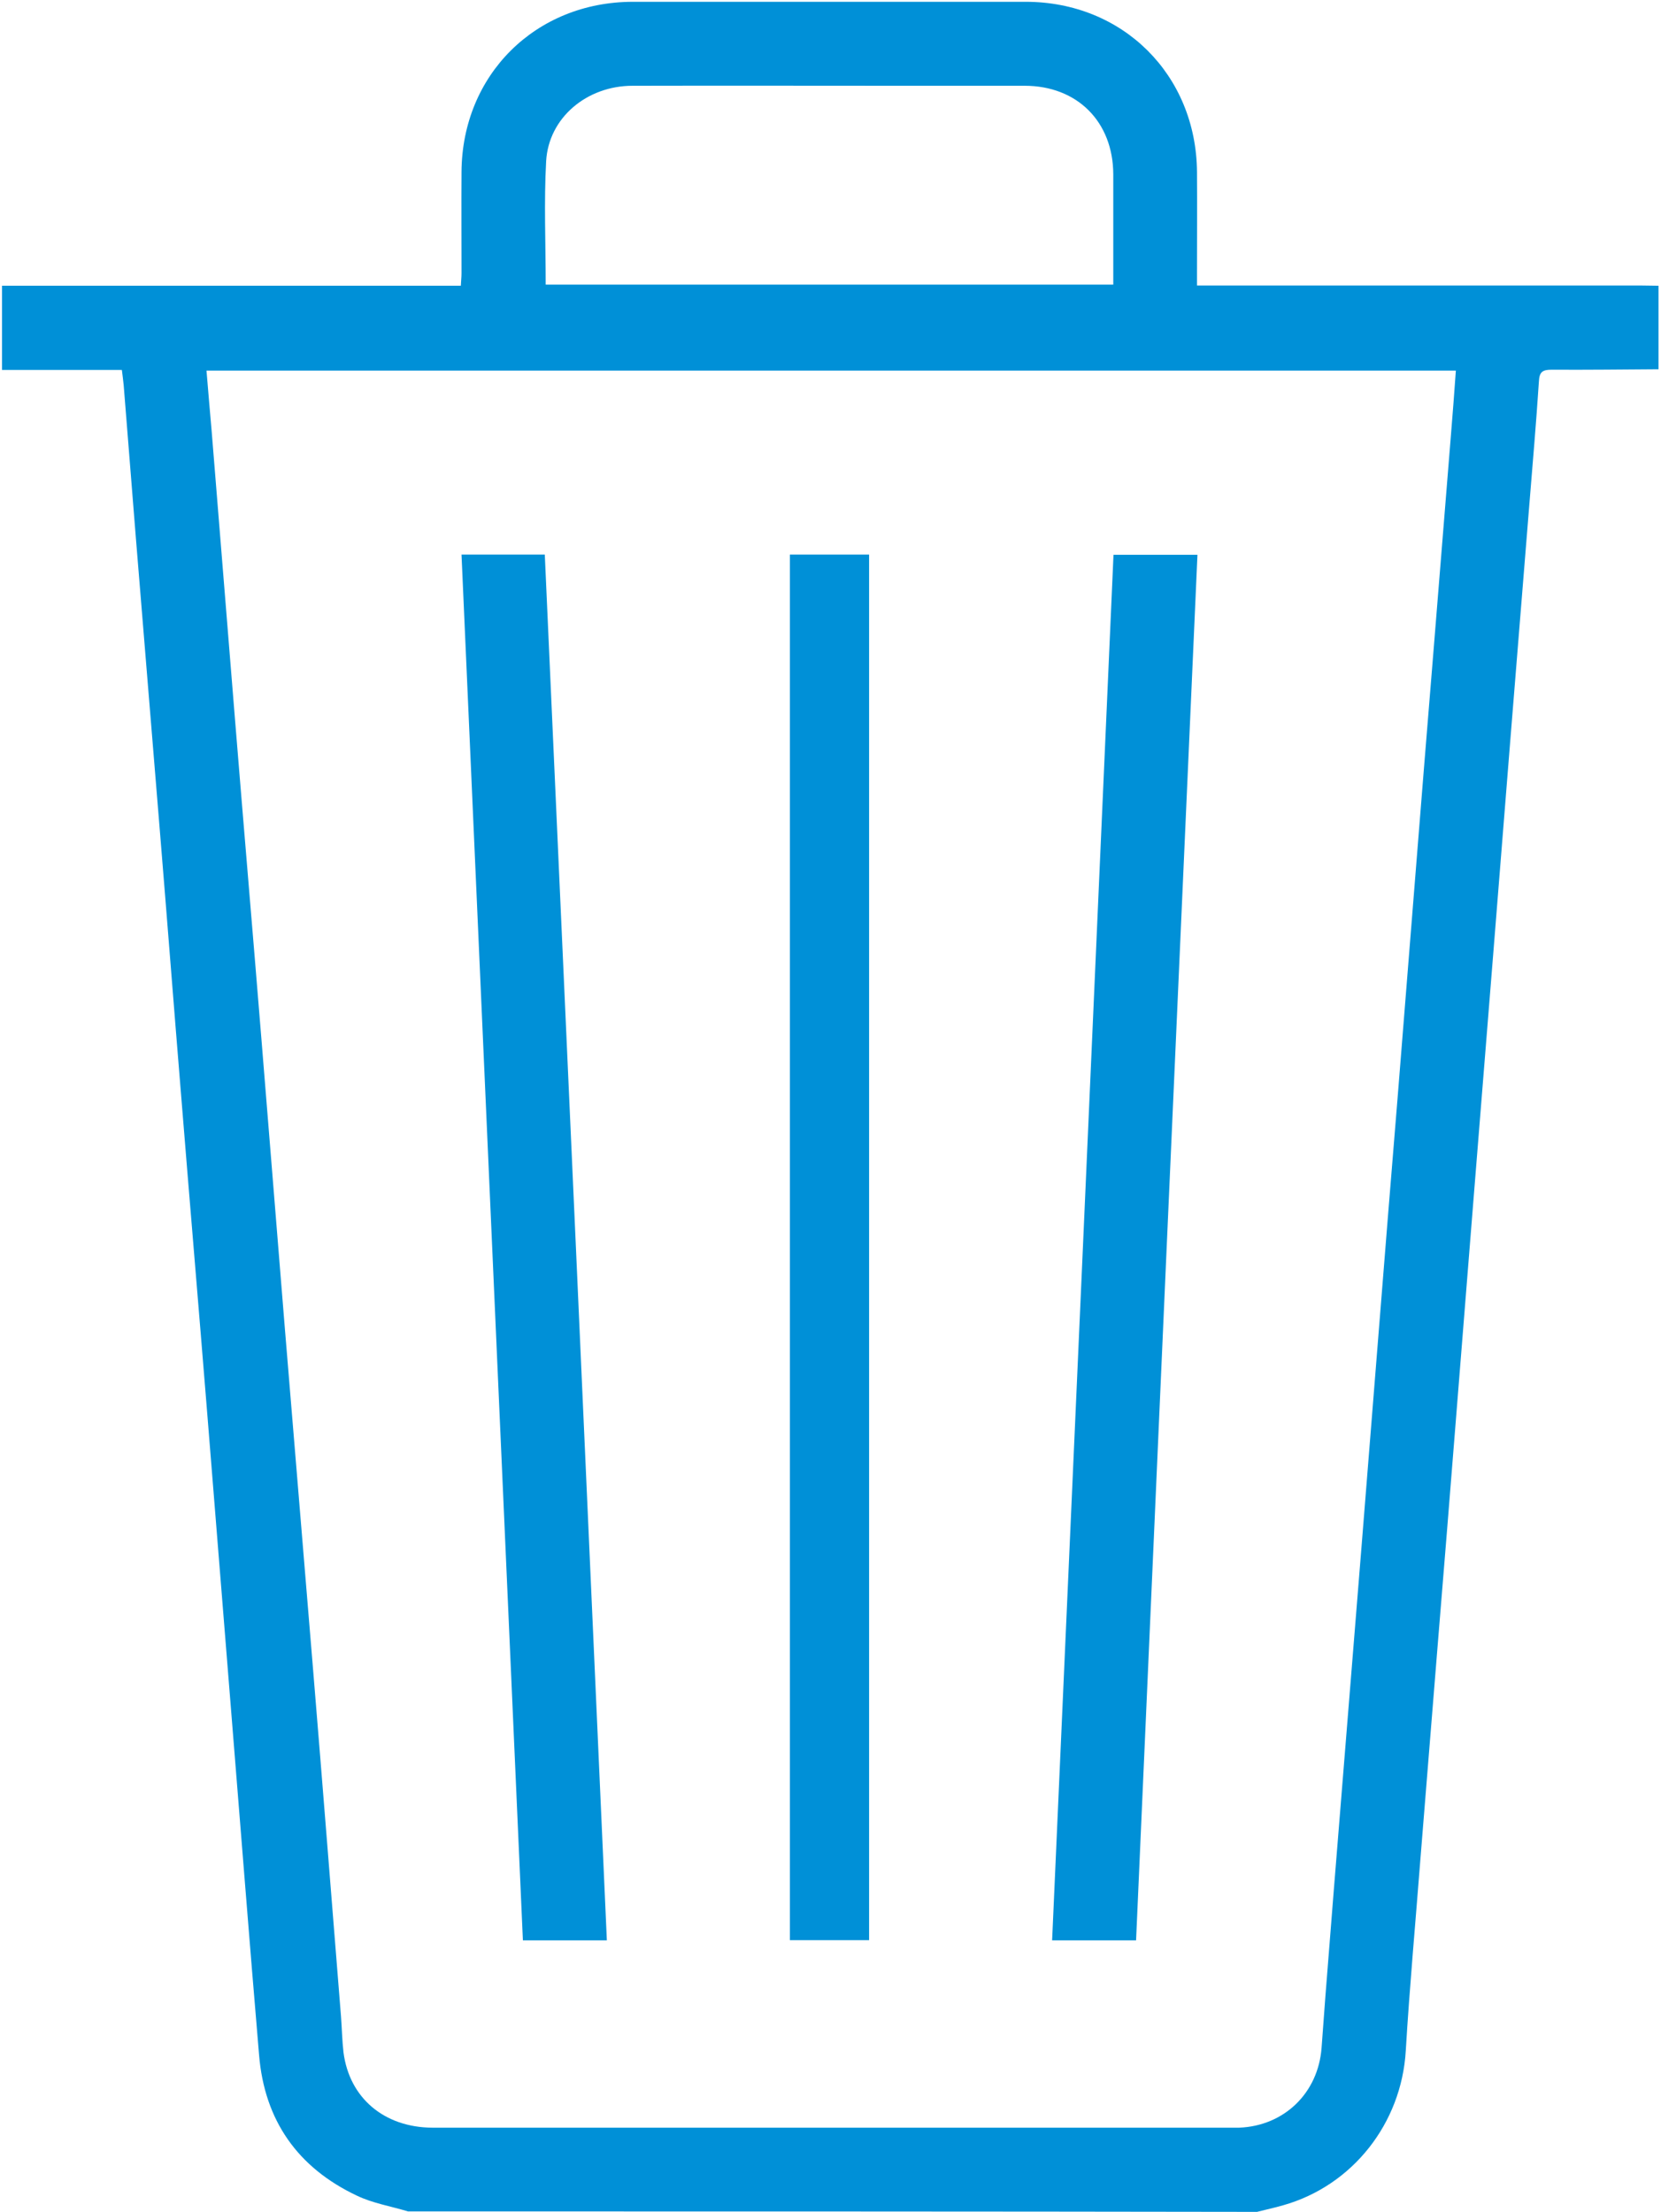
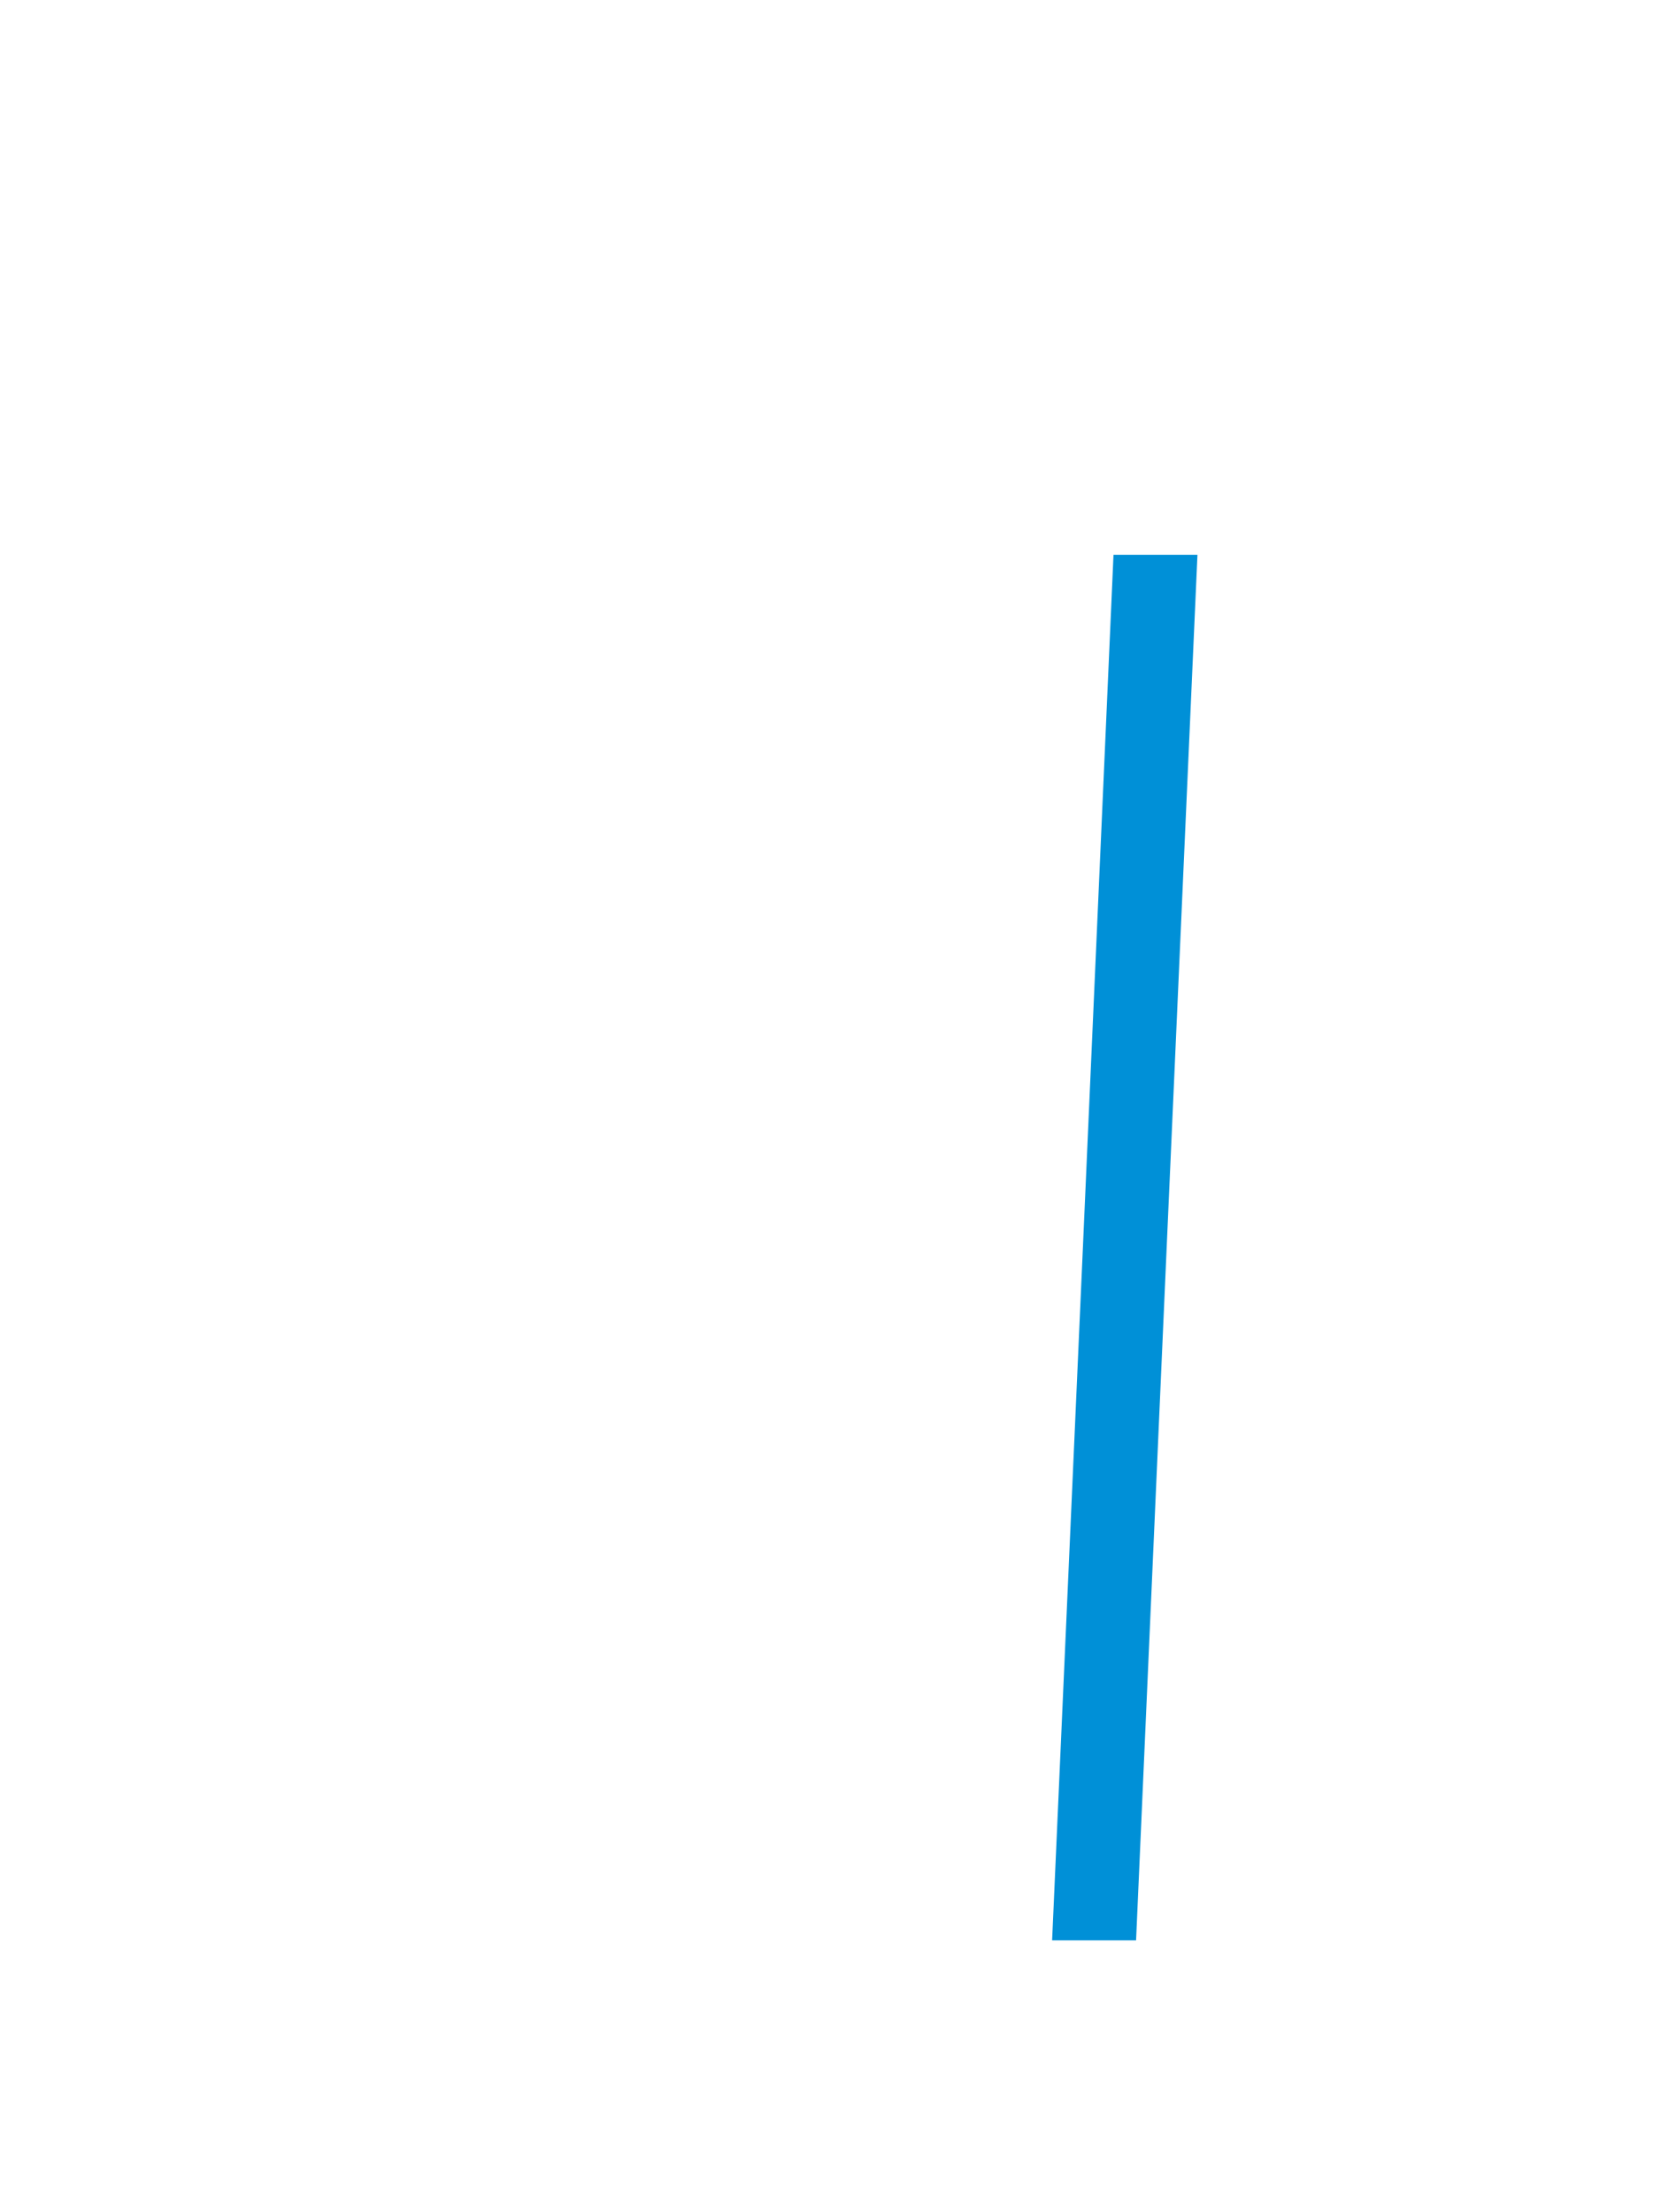
<svg xmlns="http://www.w3.org/2000/svg" version="1.1" x="0px" y="0px" viewBox="0 0 736 980" style="enable-background:new 0 0 736 980;" xml:space="preserve" fill="#0090d7">
  <g>
-     <path d="M180.8,979.8c-7.6-2.3-15.6-3.6-22.7-7c-26.2-12.4-40.9-33.3-43.3-62.3c-4.4-51.7-8.4-103.5-12.6-155.2                                                     c-3.5-43.1-6.9-86.3-10.4-129.4C88,578.8,84,531.7,80.2,484.6c-3.2-39-6.2-78-9.4-116.9c-3.5-43.1-7.1-86.2-10.6-129.4                                                     c-1.8-22.6-3.6-45.1-5.4-67.7c-0.2-2.1-0.5-4.2-0.8-6.7c-17.8,0-35.2,0-53.1,0c0-12.6,0-24.8,0-37.3c67.7,0,135.2,0,203.3,0                                                     c0.1-2.1,0.3-3.8,0.3-5.6c0-15-0.1-30,0-44.9c0.3-43,32.8-75.2,75.8-75.3c58.1,0,116.2,0,174.2,0c43,0,75.5,32.3,75.9,75.3                                                     c0.1,14.8,0,29.6,0,44.4c0,1.8,0,3.6,0,6c2.4,0,4.4,0,6.3,0c63.6,0,127.1,0,190.7,0c2.5,0,5,0.1,7.5,0.1c0,12.3,0,24.6,0,37                                                     c-15.8,0.1-31.6,0.3-47.4,0.2c-4,0-5.4,1-5.6,5.2c-1.2,18.4-2.8,36.8-4.3,55.3c-2.9,35.5-5.7,71-8.6,106.5                                                     c-2.5,30.9-4.9,61.7-7.4,92.6c-2.9,35.7-5.7,71.3-8.6,107c-2.5,30.9-4.9,61.7-7.4,92.6c-2.8,35.5-5.7,71-8.6,106.5                                                     c-2.5,31.4-5.1,62.7-7.6,94.1c-2.2,28.4-4.8,56.7-6.5,85.1c-1.9,32-23.5,59.7-54.4,68.4c-3.8,1.1-7.6,1.9-11.5,2.9                                                     C431.8,979.8,306.3,979.8,180.8,979.8z M91.5,164.2c0.8,9.4,1.5,18.2,2.3,27c3.5,42.8,6.9,85.6,10.4,128.4                                                     c3.8,46.8,7.8,93.5,11.6,140.3c3.5,42.8,6.9,85.6,10.4,128.4c4.2,50.8,8.4,101.5,12.6,152.3c4.2,50.9,8.2,101.8,12.3,152.8                                                     c0.4,5.3,0.5,10.7,1.1,15.9c2.6,20.3,18.1,33.3,39.4,33.4c118.2,0,236.3,0,354.5,0c1,0,2,0,3,0c20-0.8,35-15.4,36.5-35.4                                                     c0.6-7.6,1.1-15.3,1.7-22.9c2.4-30.9,4.9-61.7,7.4-92.6c2.9-35.5,5.7-71,8.6-106.5c2.5-30.9,4.9-61.7,7.4-92.6                                                     c2.8-35.5,5.7-71,8.6-106.5c2.5-30.9,4.9-61.7,7.4-92.6c2.8-35.5,5.7-71,8.6-106.5c2.5-31.4,5.1-62.7,7.6-94.1                                                     c0.8-9.5,1.5-19.1,2.2-28.8C460.4,164.2,276.3,164.2,91.5,164.2z M241.8,126.1c84.1,0,167.7,0,251.5,0c0-16.6,0-32.7,0-48.9                                                     c-0.1-23.3-16-39.2-39.3-39.2c-17.1,0-34.3,0-51.4,0c-40.8,0-81.6-0.1-122.3,0C260,38,243.1,52.2,242,71.4                                                     C241,89.5,241.8,107.6,241.8,126.1z" />
    <path d="M503.4,859.7c-12.7,0-24.7,0-37.2,0c9.1-204.7,18.2-409.1,27.2-613.9c12.3,0,24.3,0,37.2,0                                                     C521.5,450.4,512.4,654.9,503.4,859.7z" />
-     <path d="M204.5,245.7c12.7,0,24.4,0,36.9,0c9.2,204.6,18.4,409.2,27.5,614c-12.6,0-24.7,0-37.2,0                                                     C222.6,655.1,213.6,450.6,204.5,245.7z" />
-     <path d="M350,245.7c11.8,0,23.3,0,35.1,0c0,204.6,0,409.1,0,613.9c-11.6,0-23.2,0-35.1,0C350,655.1,350,450.6,350,245.7z" />
  </g>
</svg>